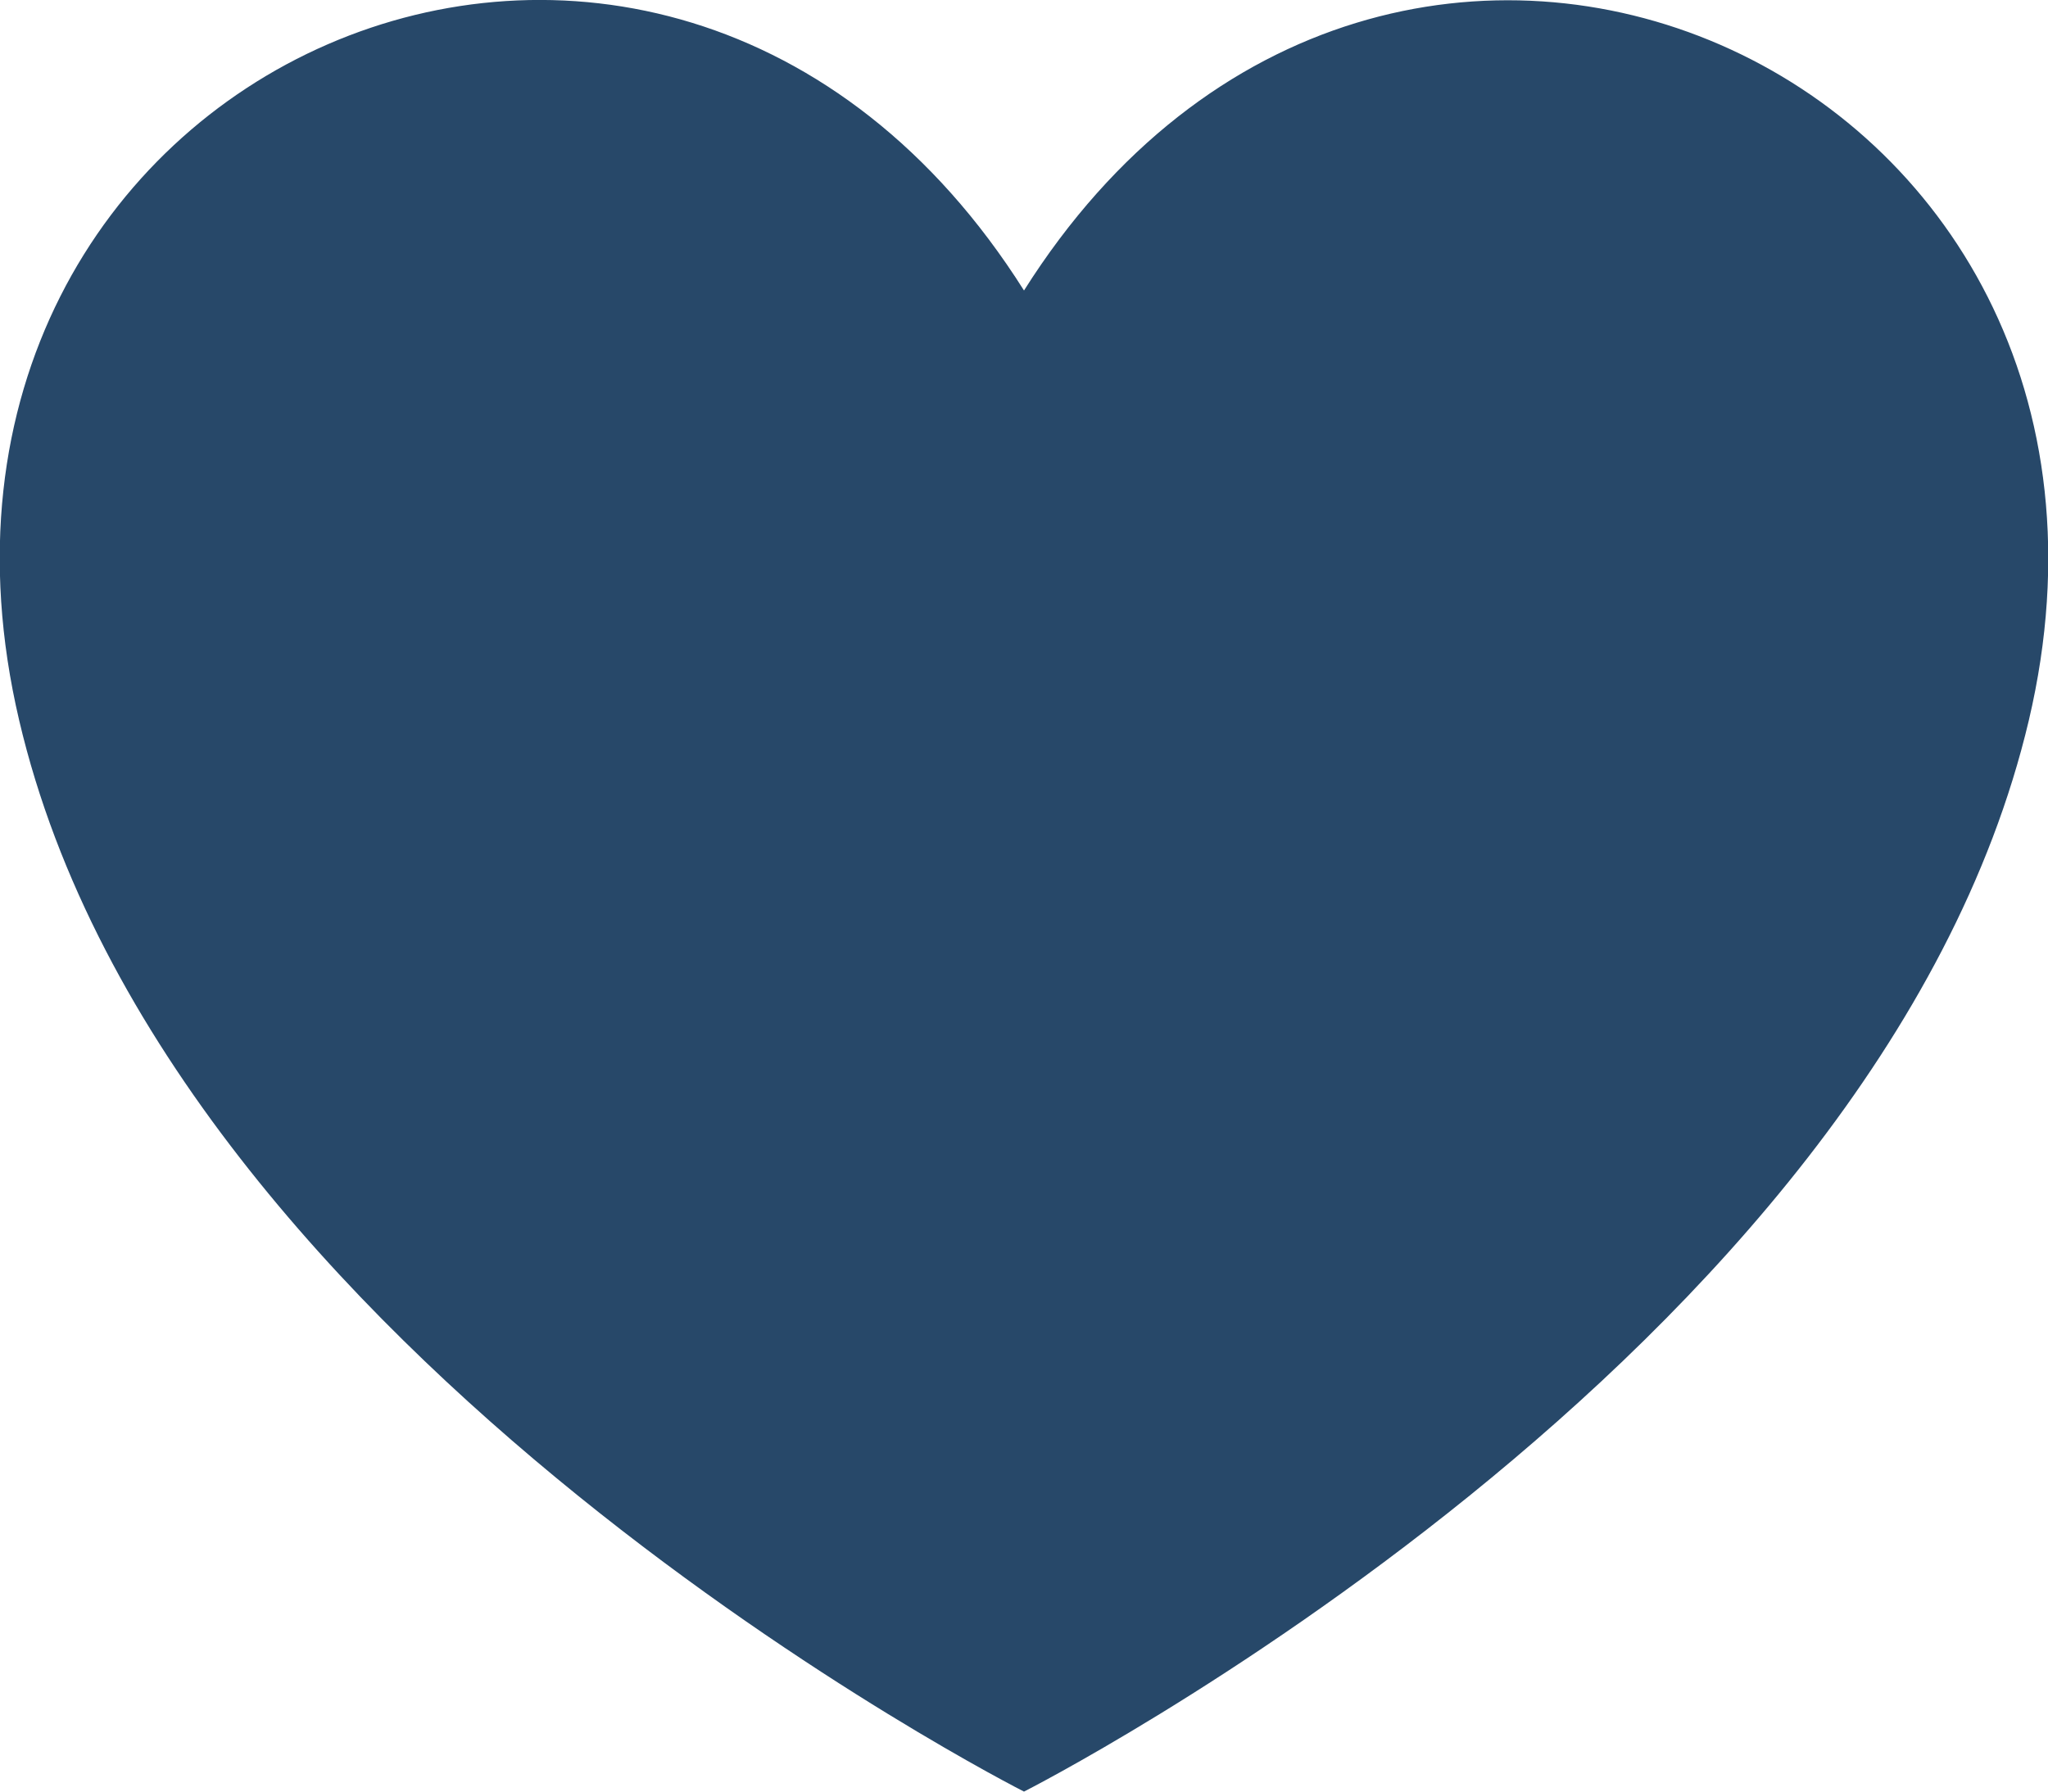
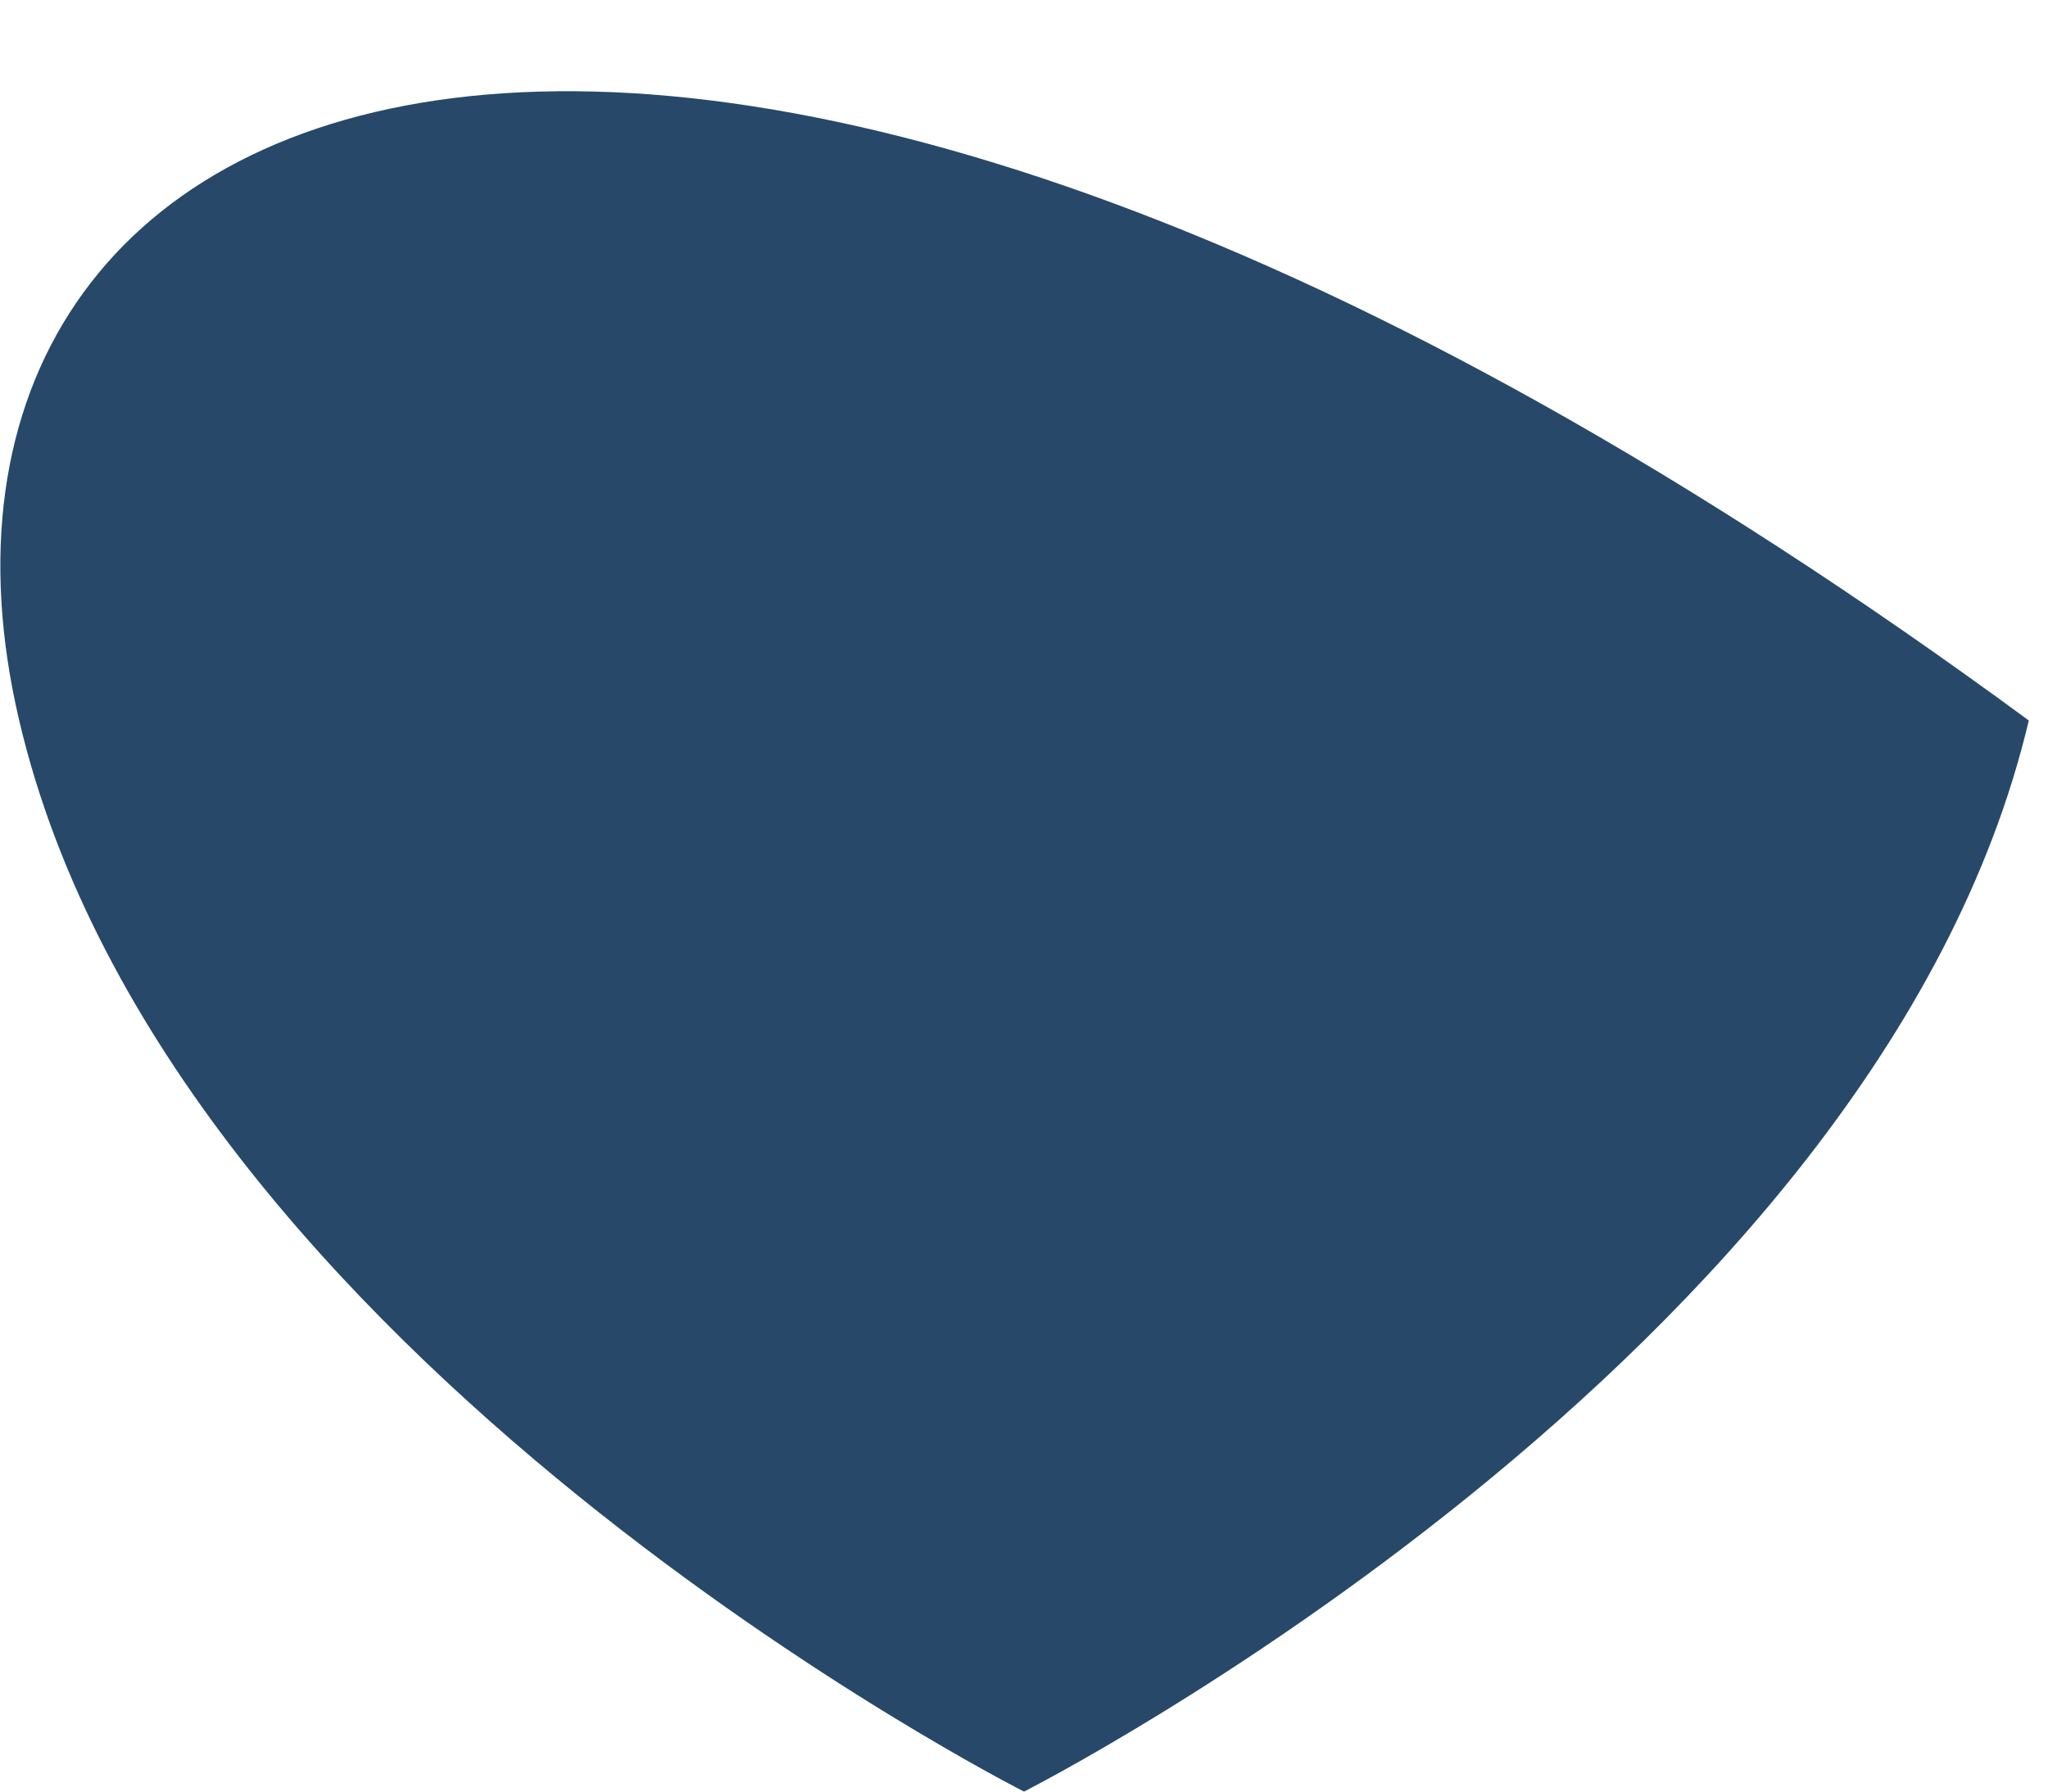
<svg xmlns="http://www.w3.org/2000/svg" id="a" width="16" height="14" viewBox="0 0 16 14">
-   <path d="M8,14s6.67-3.38,7.85-8.37c1.2-5.1-5.01-7.86-7.85-3.36C5.16-2.23-1.05,.52,.15,5.63c1.17,4.99,7.85,8.37,7.85,8.37Z" fill="#274869" />
+   <path d="M8,14s6.67-3.38,7.85-8.37C5.16-2.23-1.05,.52,.15,5.63c1.17,4.99,7.85,8.37,7.85,8.37Z" fill="#274869" />
</svg>